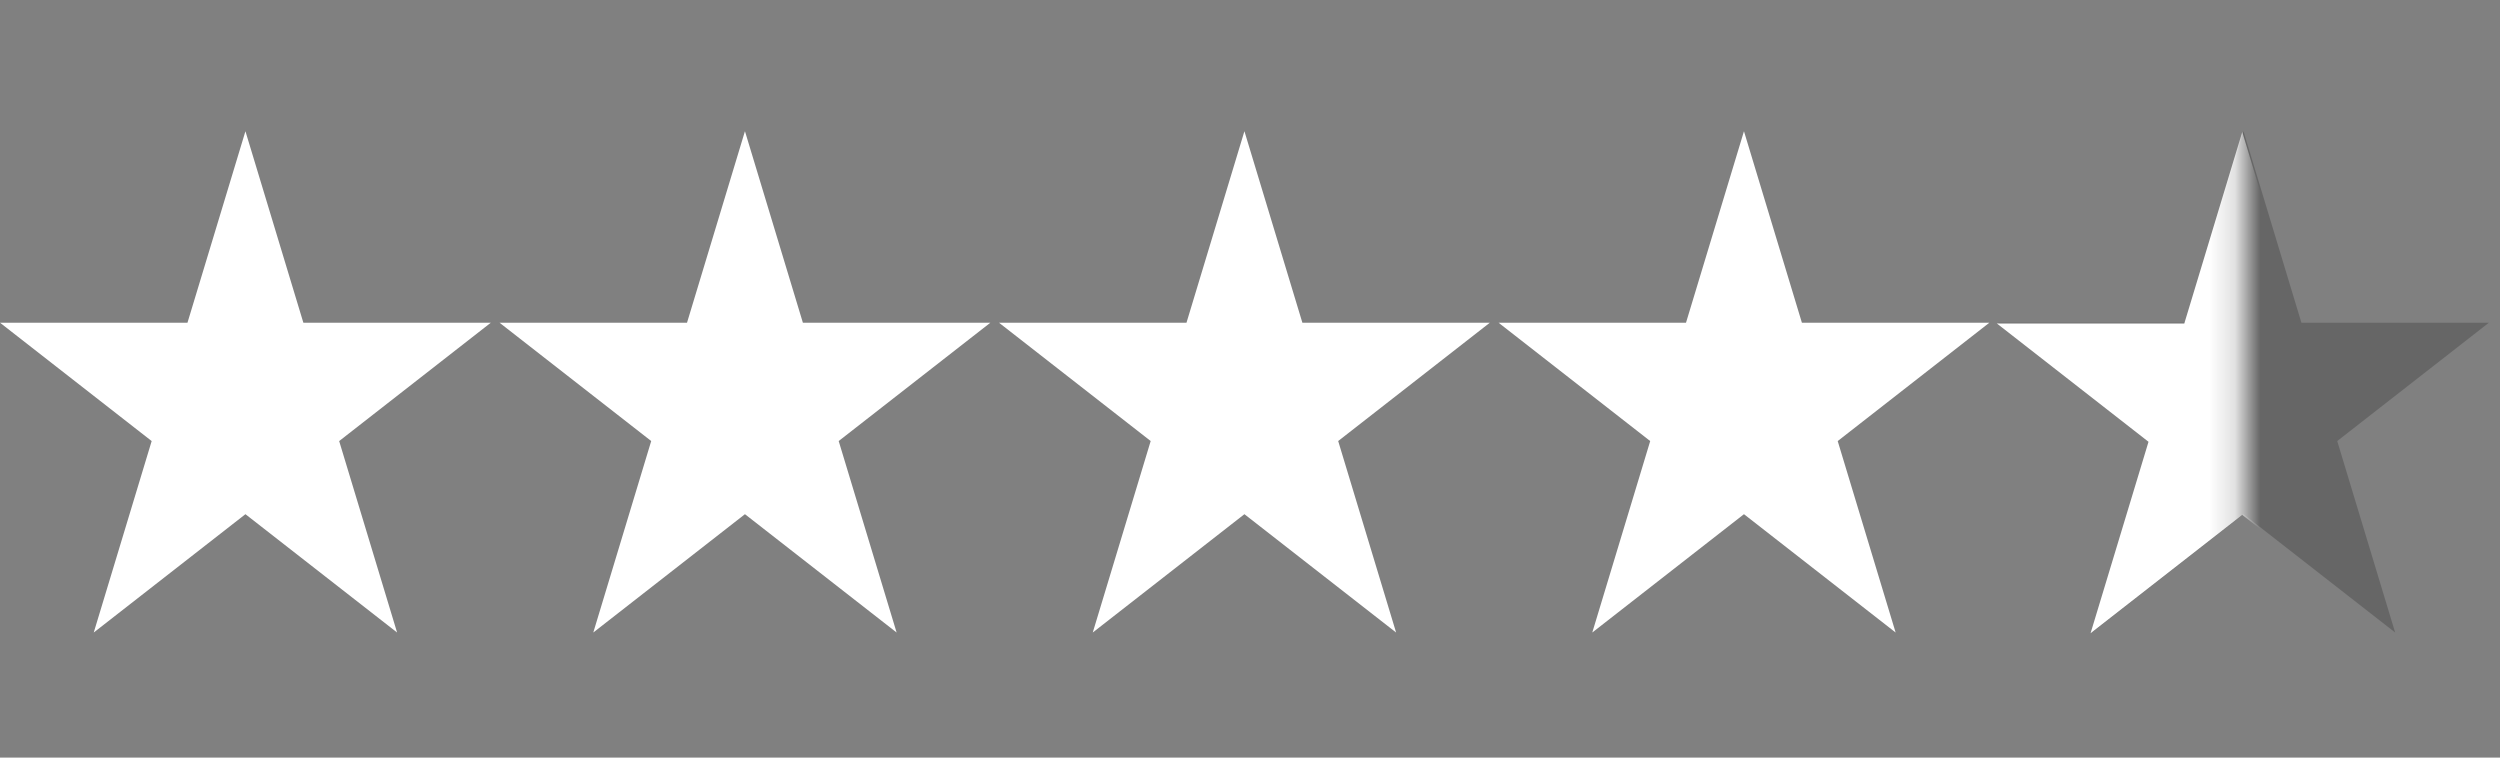
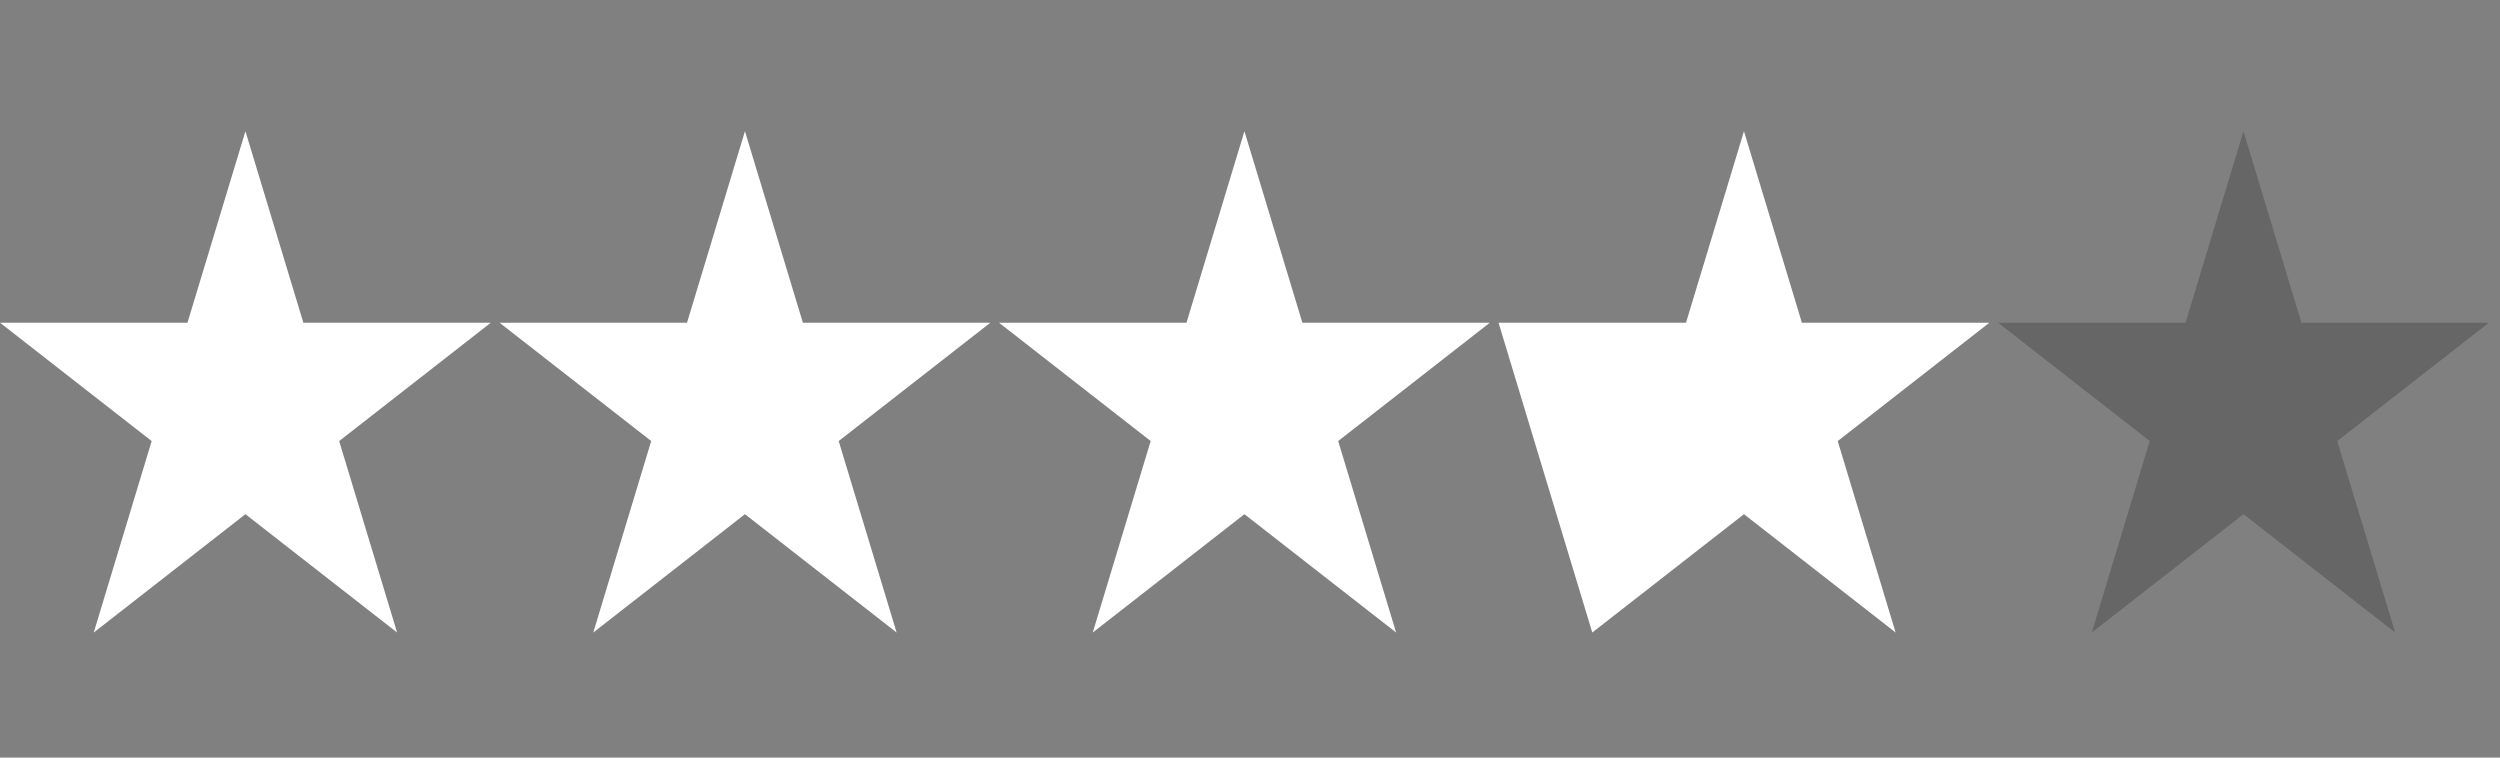
<svg xmlns="http://www.w3.org/2000/svg" fill="none" viewBox="0 0 99 30" height="30" width="99">
  <rect x="0" y="0" width="99" height="30" fill="#808080" stroke="none" />
  <path fill-opacity="0.2" fill="black" d="M88.842 5.196L91.136 12.779H98.56L92.554 17.465L94.848 25.048L88.842 20.362L82.835 25.048L85.129 17.465L79.123 12.779H86.547L88.842 5.196Z" />
  <mask height="30" width="13" y="0" x="76" maskUnits="userSpaceOnUse" style="mask-type:alpha" id="mask0_609_1540">
-     <rect fill="#C4C4C4" height="29.263" width="12.541" x="76.265" />
-   </mask>
+     </mask>
  <g mask="url(#mask0_609_1540)">
    <path fill="white" d="M88.793 5.226L91.087 12.808H98.511L92.505 17.495L94.799 25.077L88.793 20.391L82.786 25.077L85.081 17.495L79.074 12.808H86.499L88.793 5.226Z" />
  </g>
-   <path fill="white" d="M69.061 5.197L71.355 12.779H78.779L72.773 17.466L75.067 25.048L69.061 20.362L63.054 25.048L65.348 17.466L59.342 12.779H66.766L69.061 5.197Z" />
+   <path fill="white" d="M69.061 5.197L71.355 12.779H78.779L72.773 17.466L75.067 25.048L69.061 20.362L63.054 25.048L59.342 12.779H66.766L69.061 5.197Z" />
  <path fill="white" d="M49.279 5.196L51.574 12.779H58.998L52.992 17.465L55.286 25.048L49.279 20.362L43.273 25.048L45.567 17.465L39.56 12.779H46.985L49.279 5.196Z" />
  <path fill="white" d="M29.5 5.196L31.794 12.779H39.219L33.212 17.465L35.506 25.048L29.5 20.362L23.494 25.048L25.788 17.465L19.781 12.779H27.206L29.5 5.196Z" />
  <path fill="white" d="M9.719 5.197L12.013 12.779H19.437L13.431 17.466L15.725 25.048L9.719 20.362L3.712 25.048L6.006 17.466L0 12.779H7.424L9.719 5.197Z" />
</svg>